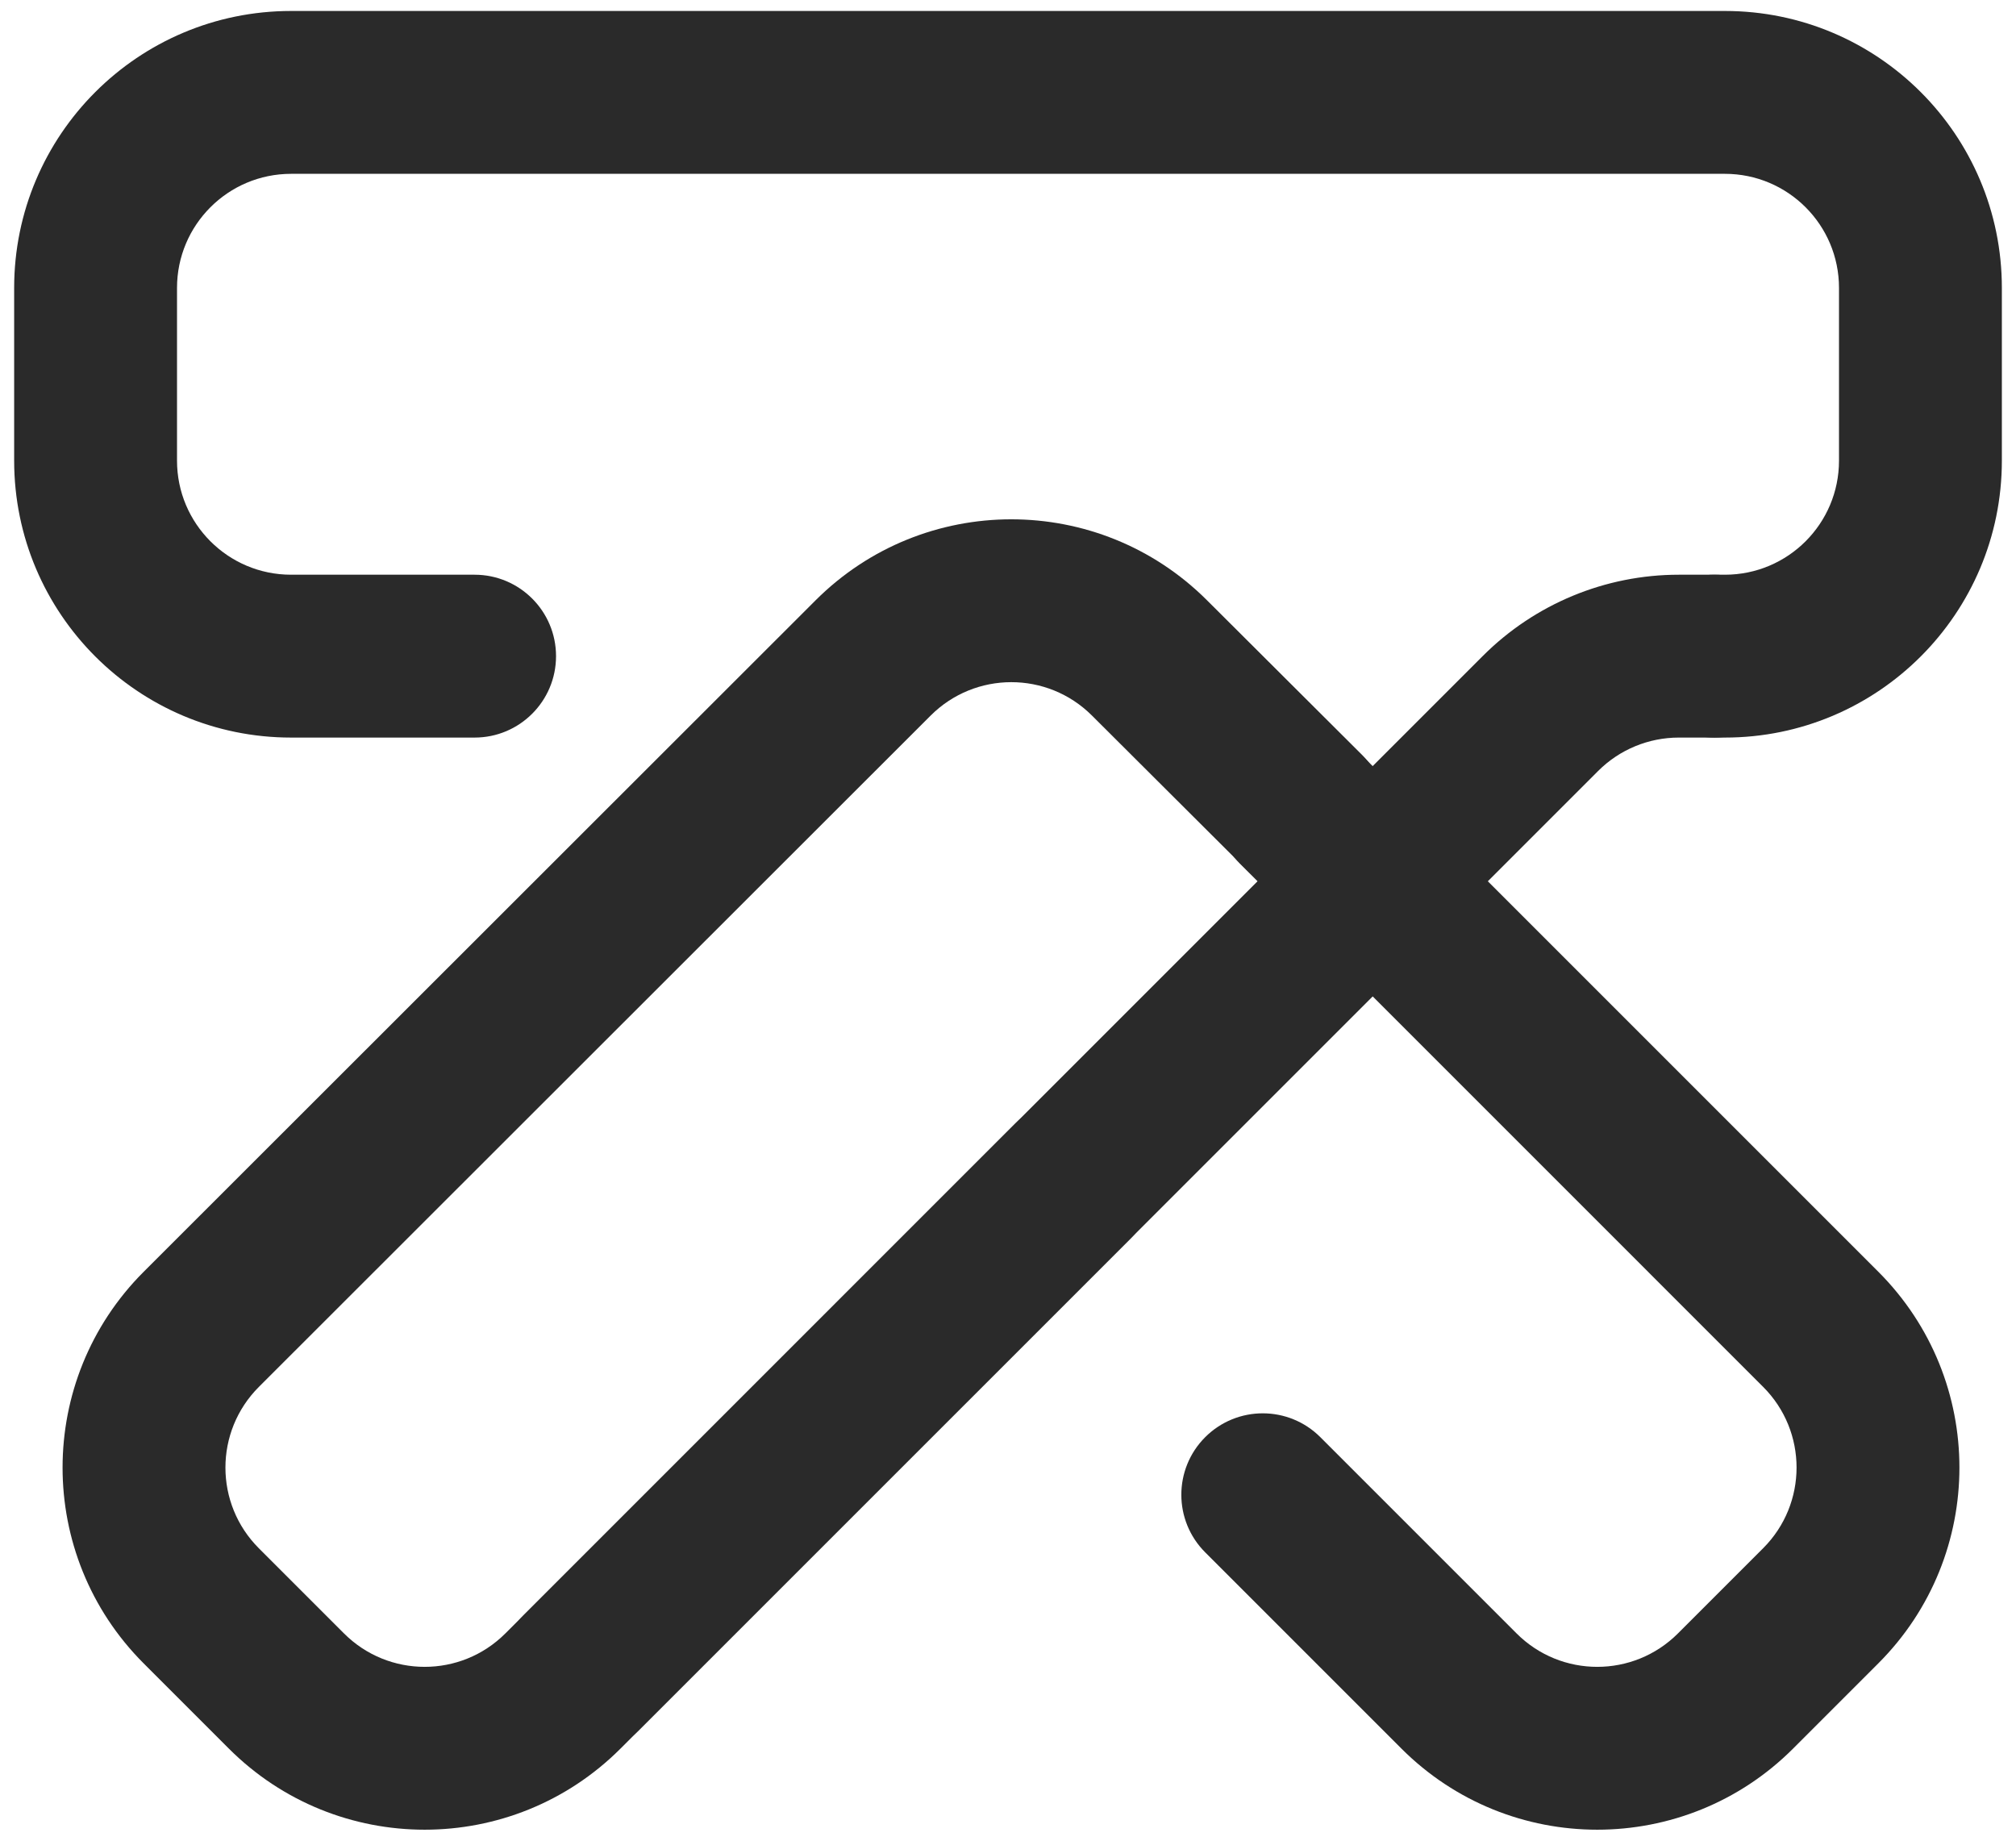
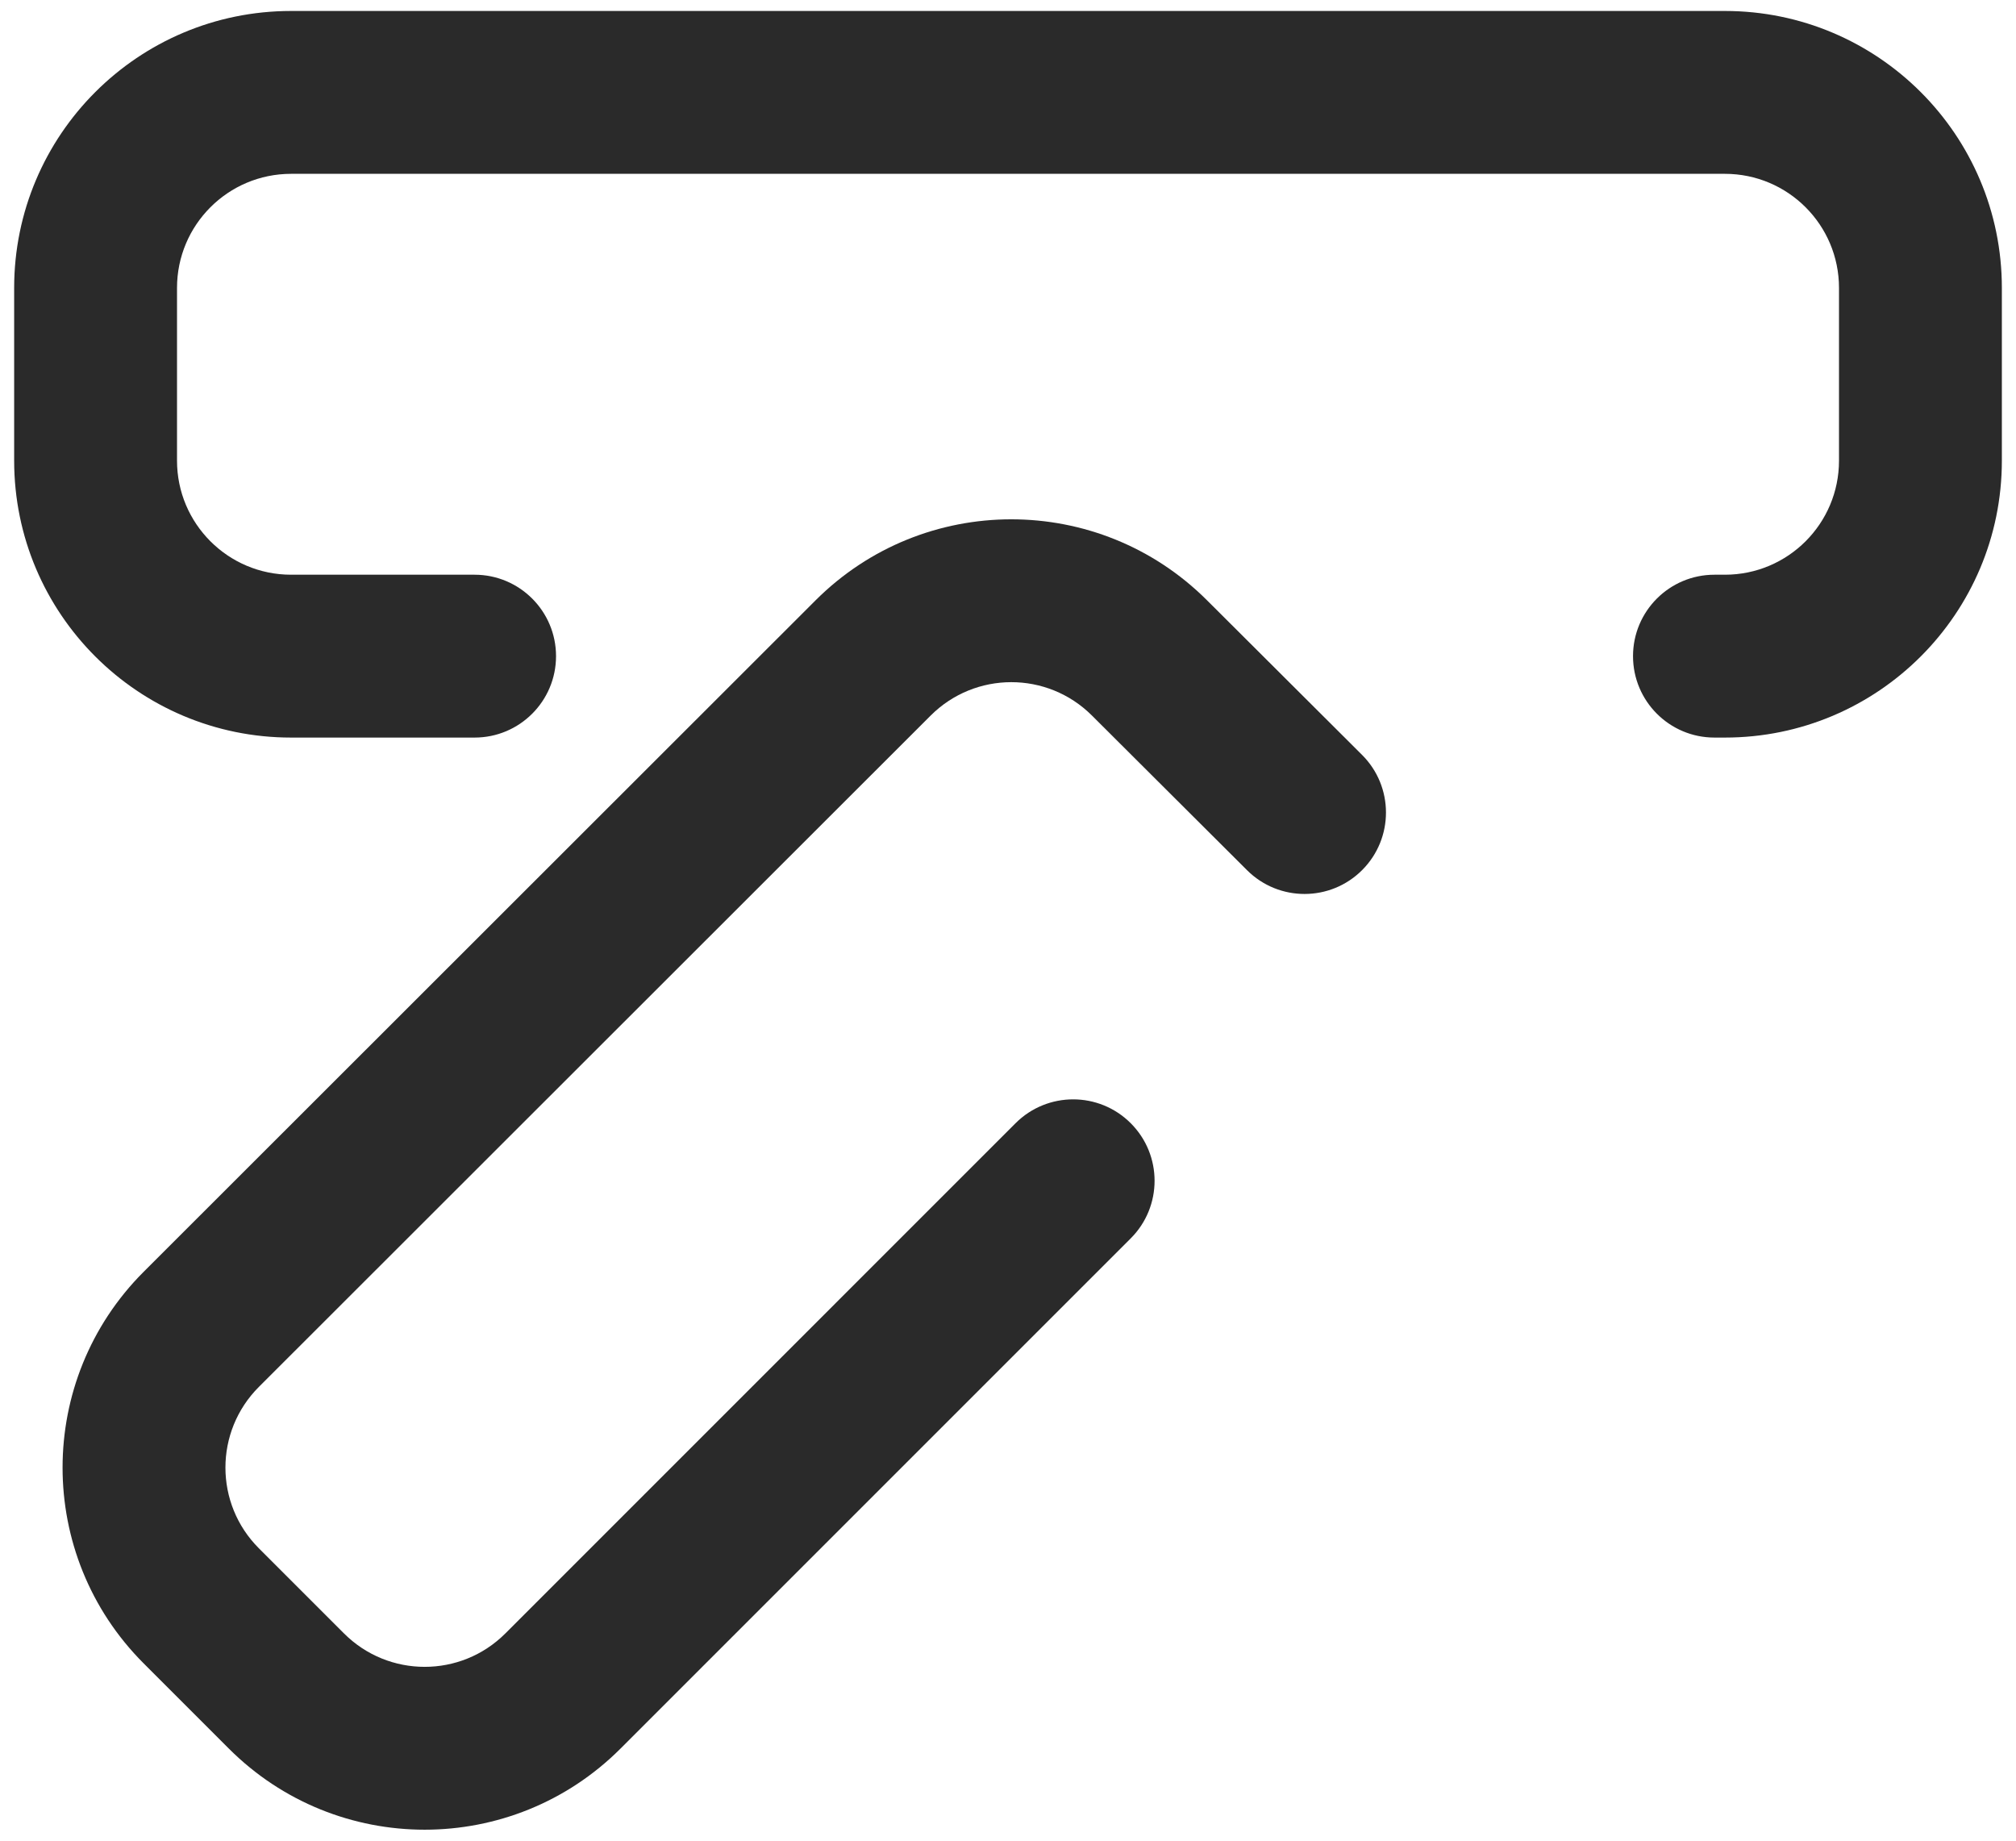
<svg xmlns="http://www.w3.org/2000/svg" width="138" height="126" viewBox="0 0 138 126" fill="none">
-   <path fill-rule="evenodd" clip-rule="evenodd" d="M84.874 51.235C87.05 49.058 90.579 49.058 92.756 51.235L128.574 87.053C135.978 94.456 135.978 106.46 128.574 113.863L122.742 119.696C115.338 127.099 103.335 127.099 95.931 119.696L82.498 106.262C80.321 104.085 80.321 100.556 82.498 98.379C84.675 96.202 88.204 96.202 90.381 98.379L103.814 111.813C106.864 114.863 111.809 114.863 114.859 111.813L120.692 105.98C123.741 102.93 123.741 97.985 120.692 94.936L84.874 59.117C82.697 56.941 82.697 53.411 84.874 51.235Z" fill="#2A2A2A" />
  <path fill-rule="evenodd" clip-rule="evenodd" d="M74.741 48.976C71.691 45.934 66.754 45.937 63.706 48.982L17.721 94.937C14.669 97.987 14.668 102.933 17.719 105.984L23.548 111.813C26.598 114.863 31.543 114.863 34.593 111.813L69.518 76.887C71.695 74.71 75.225 74.71 77.401 76.887C79.578 79.064 79.578 82.593 77.401 84.77L42.475 119.696C35.072 127.099 23.069 127.099 15.665 119.696L9.836 113.866C2.431 106.461 2.433 94.454 9.84 87.052L55.826 41.096C63.223 33.705 75.208 33.698 82.613 41.082L93.235 51.673C95.415 53.847 95.42 57.376 93.246 59.556C91.073 61.736 87.543 61.741 85.364 59.568L74.741 48.976Z" fill="#2A2A2A" />
-   <path fill-rule="evenodd" clip-rule="evenodd" d="M101.511 44.894C105.067 41.339 109.889 39.341 114.917 39.341H117.357C120.435 39.341 122.931 41.837 122.931 44.915C122.931 47.994 120.435 50.489 117.357 50.489H114.917C112.845 50.489 110.859 51.312 109.394 52.777L43.718 118.452C41.542 120.629 38.013 120.629 35.836 118.452C33.659 116.276 33.659 112.746 35.836 110.57L101.511 44.894Z" fill="#2A2A2A" />
  <path fill-rule="evenodd" clip-rule="evenodd" d="M19.927 11.899C15.613 11.899 12.117 15.396 12.117 19.709V31.532C12.117 35.845 15.613 39.341 19.927 39.341H32.487C35.566 39.341 38.062 41.837 38.062 44.915C38.062 47.994 35.566 50.489 32.487 50.489H19.927C9.456 50.489 0.969 42.002 0.969 31.532V19.709C0.969 9.239 9.456 0.751 19.927 0.751H118.074C128.544 0.751 137.032 9.239 137.032 19.709V31.532C137.032 42.002 128.544 50.489 118.074 50.489H117.358C114.28 50.489 111.784 47.994 111.784 44.915C111.784 41.837 114.28 39.341 117.358 39.341H118.074C122.388 39.341 125.884 35.845 125.884 31.532V19.709C125.884 15.396 122.388 11.899 118.074 11.899H19.927Z" fill="#2A2A2A" />
</svg>